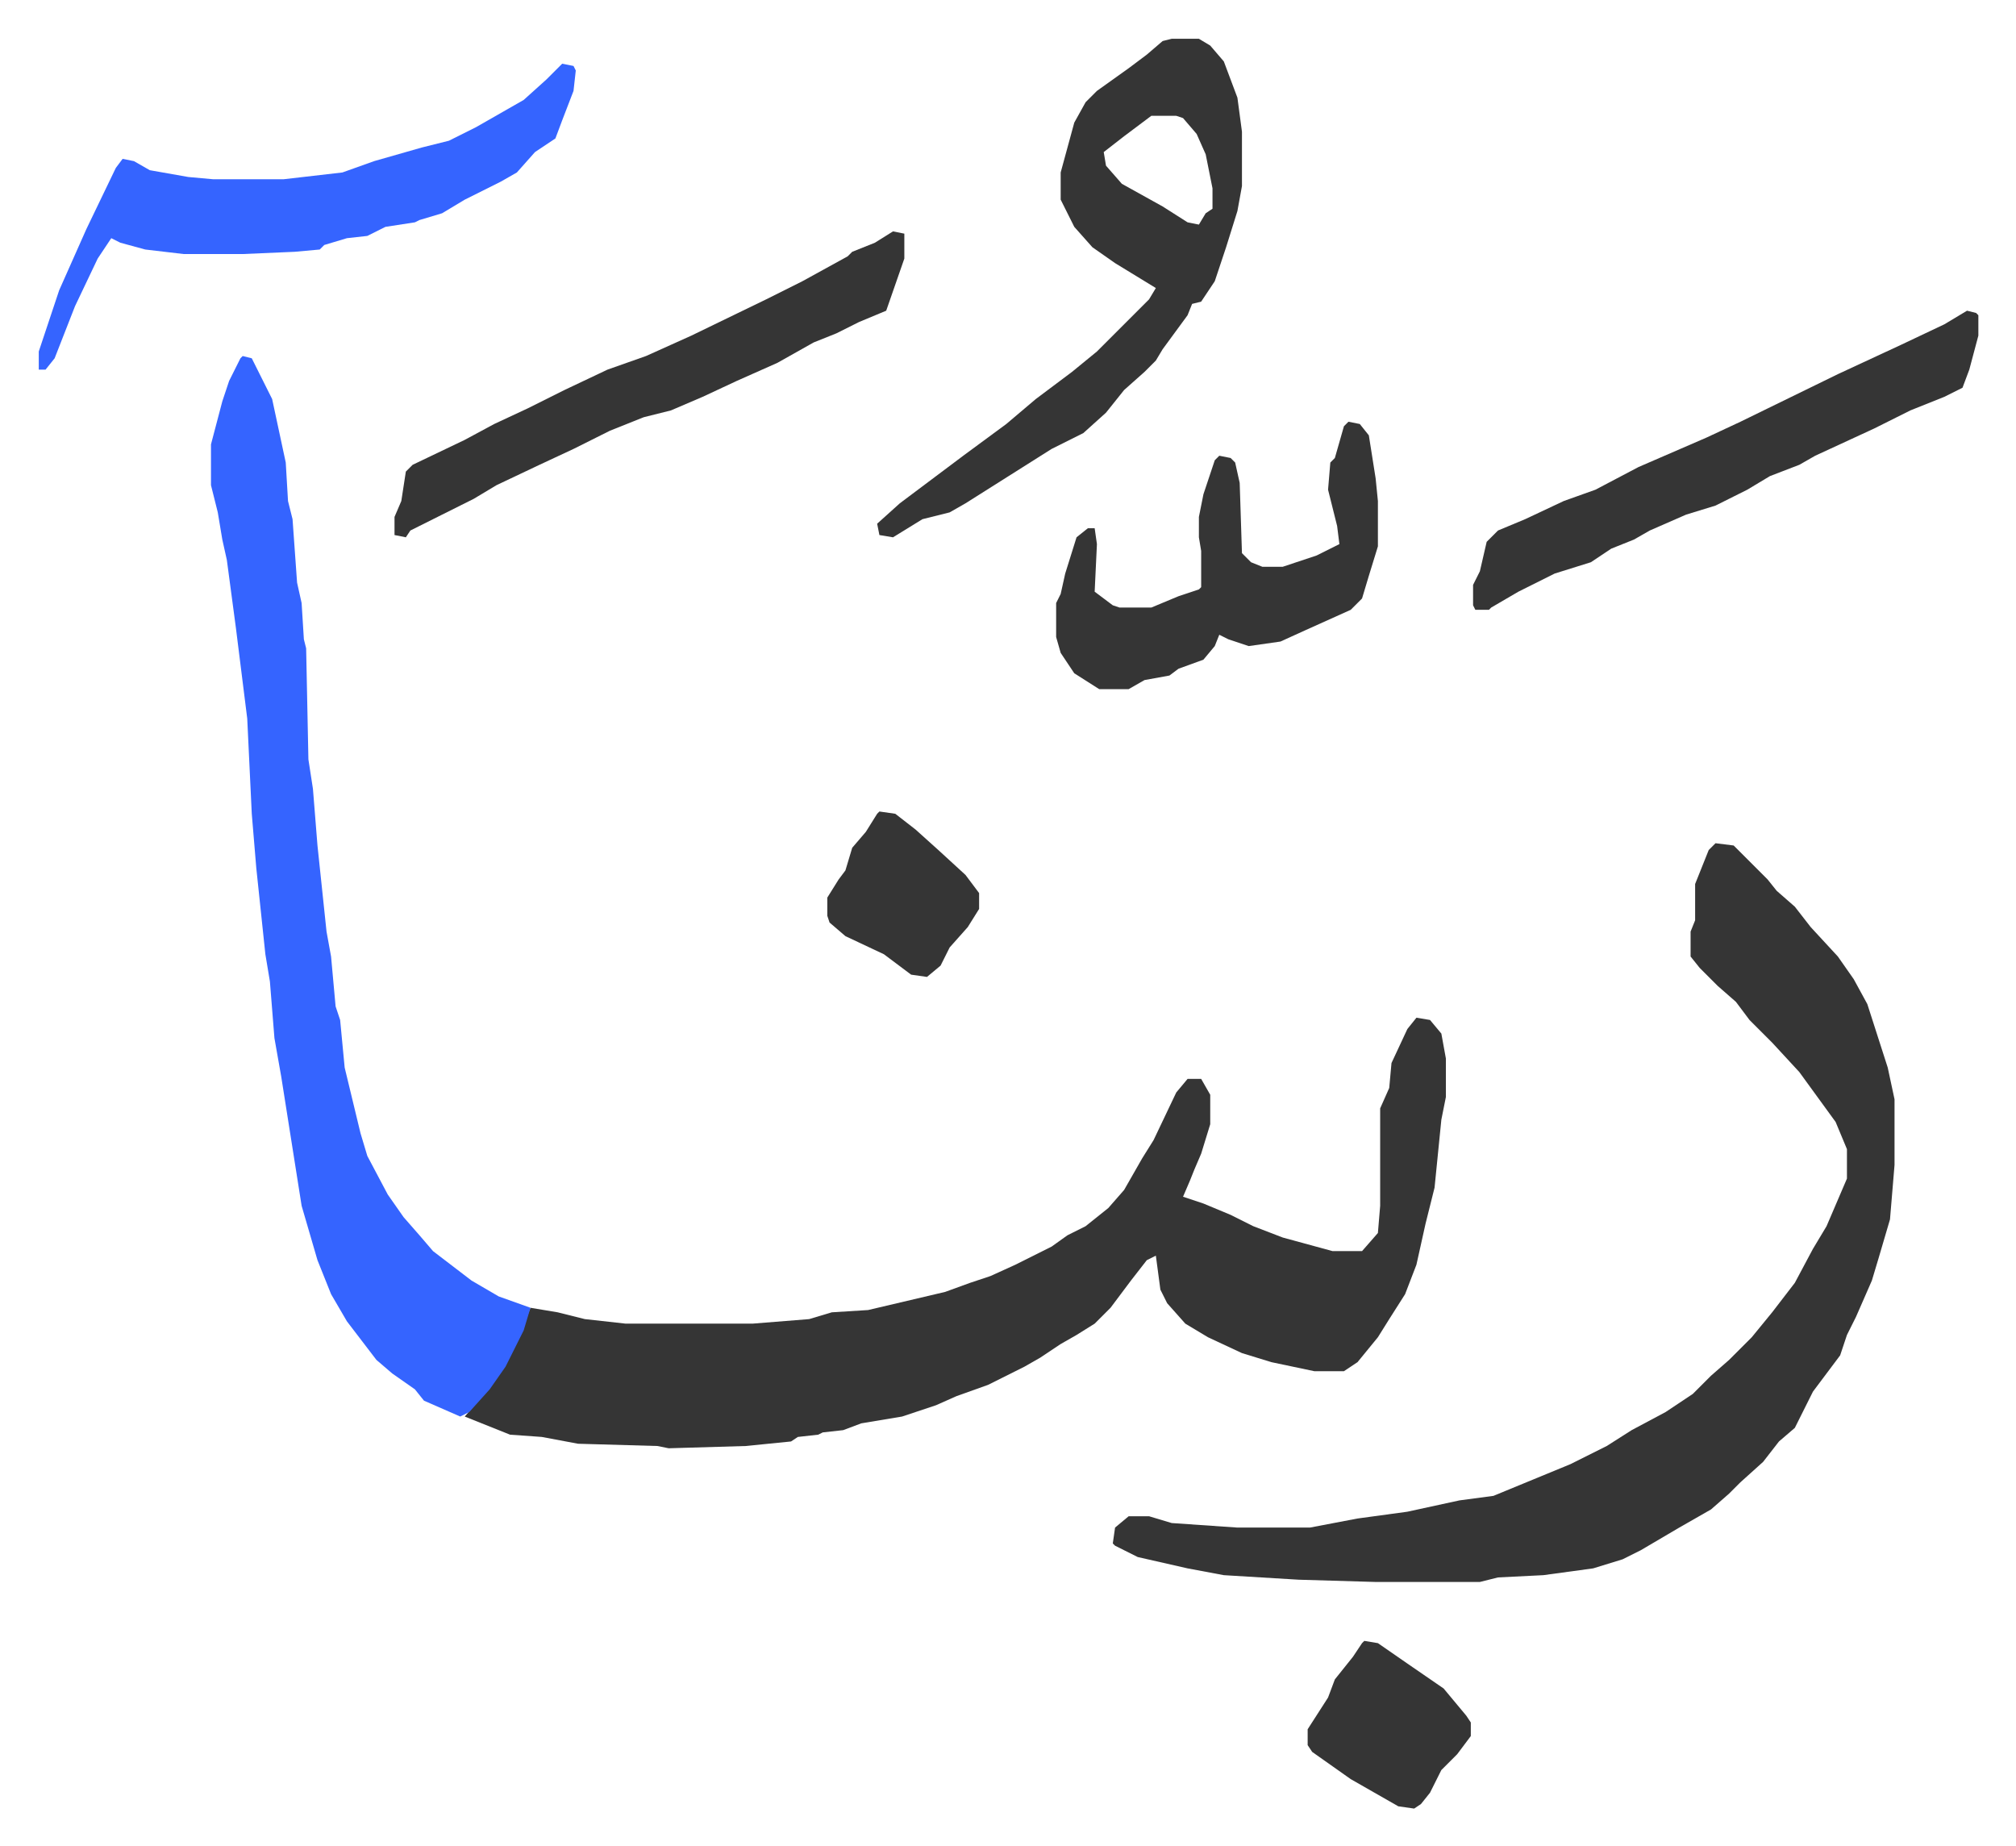
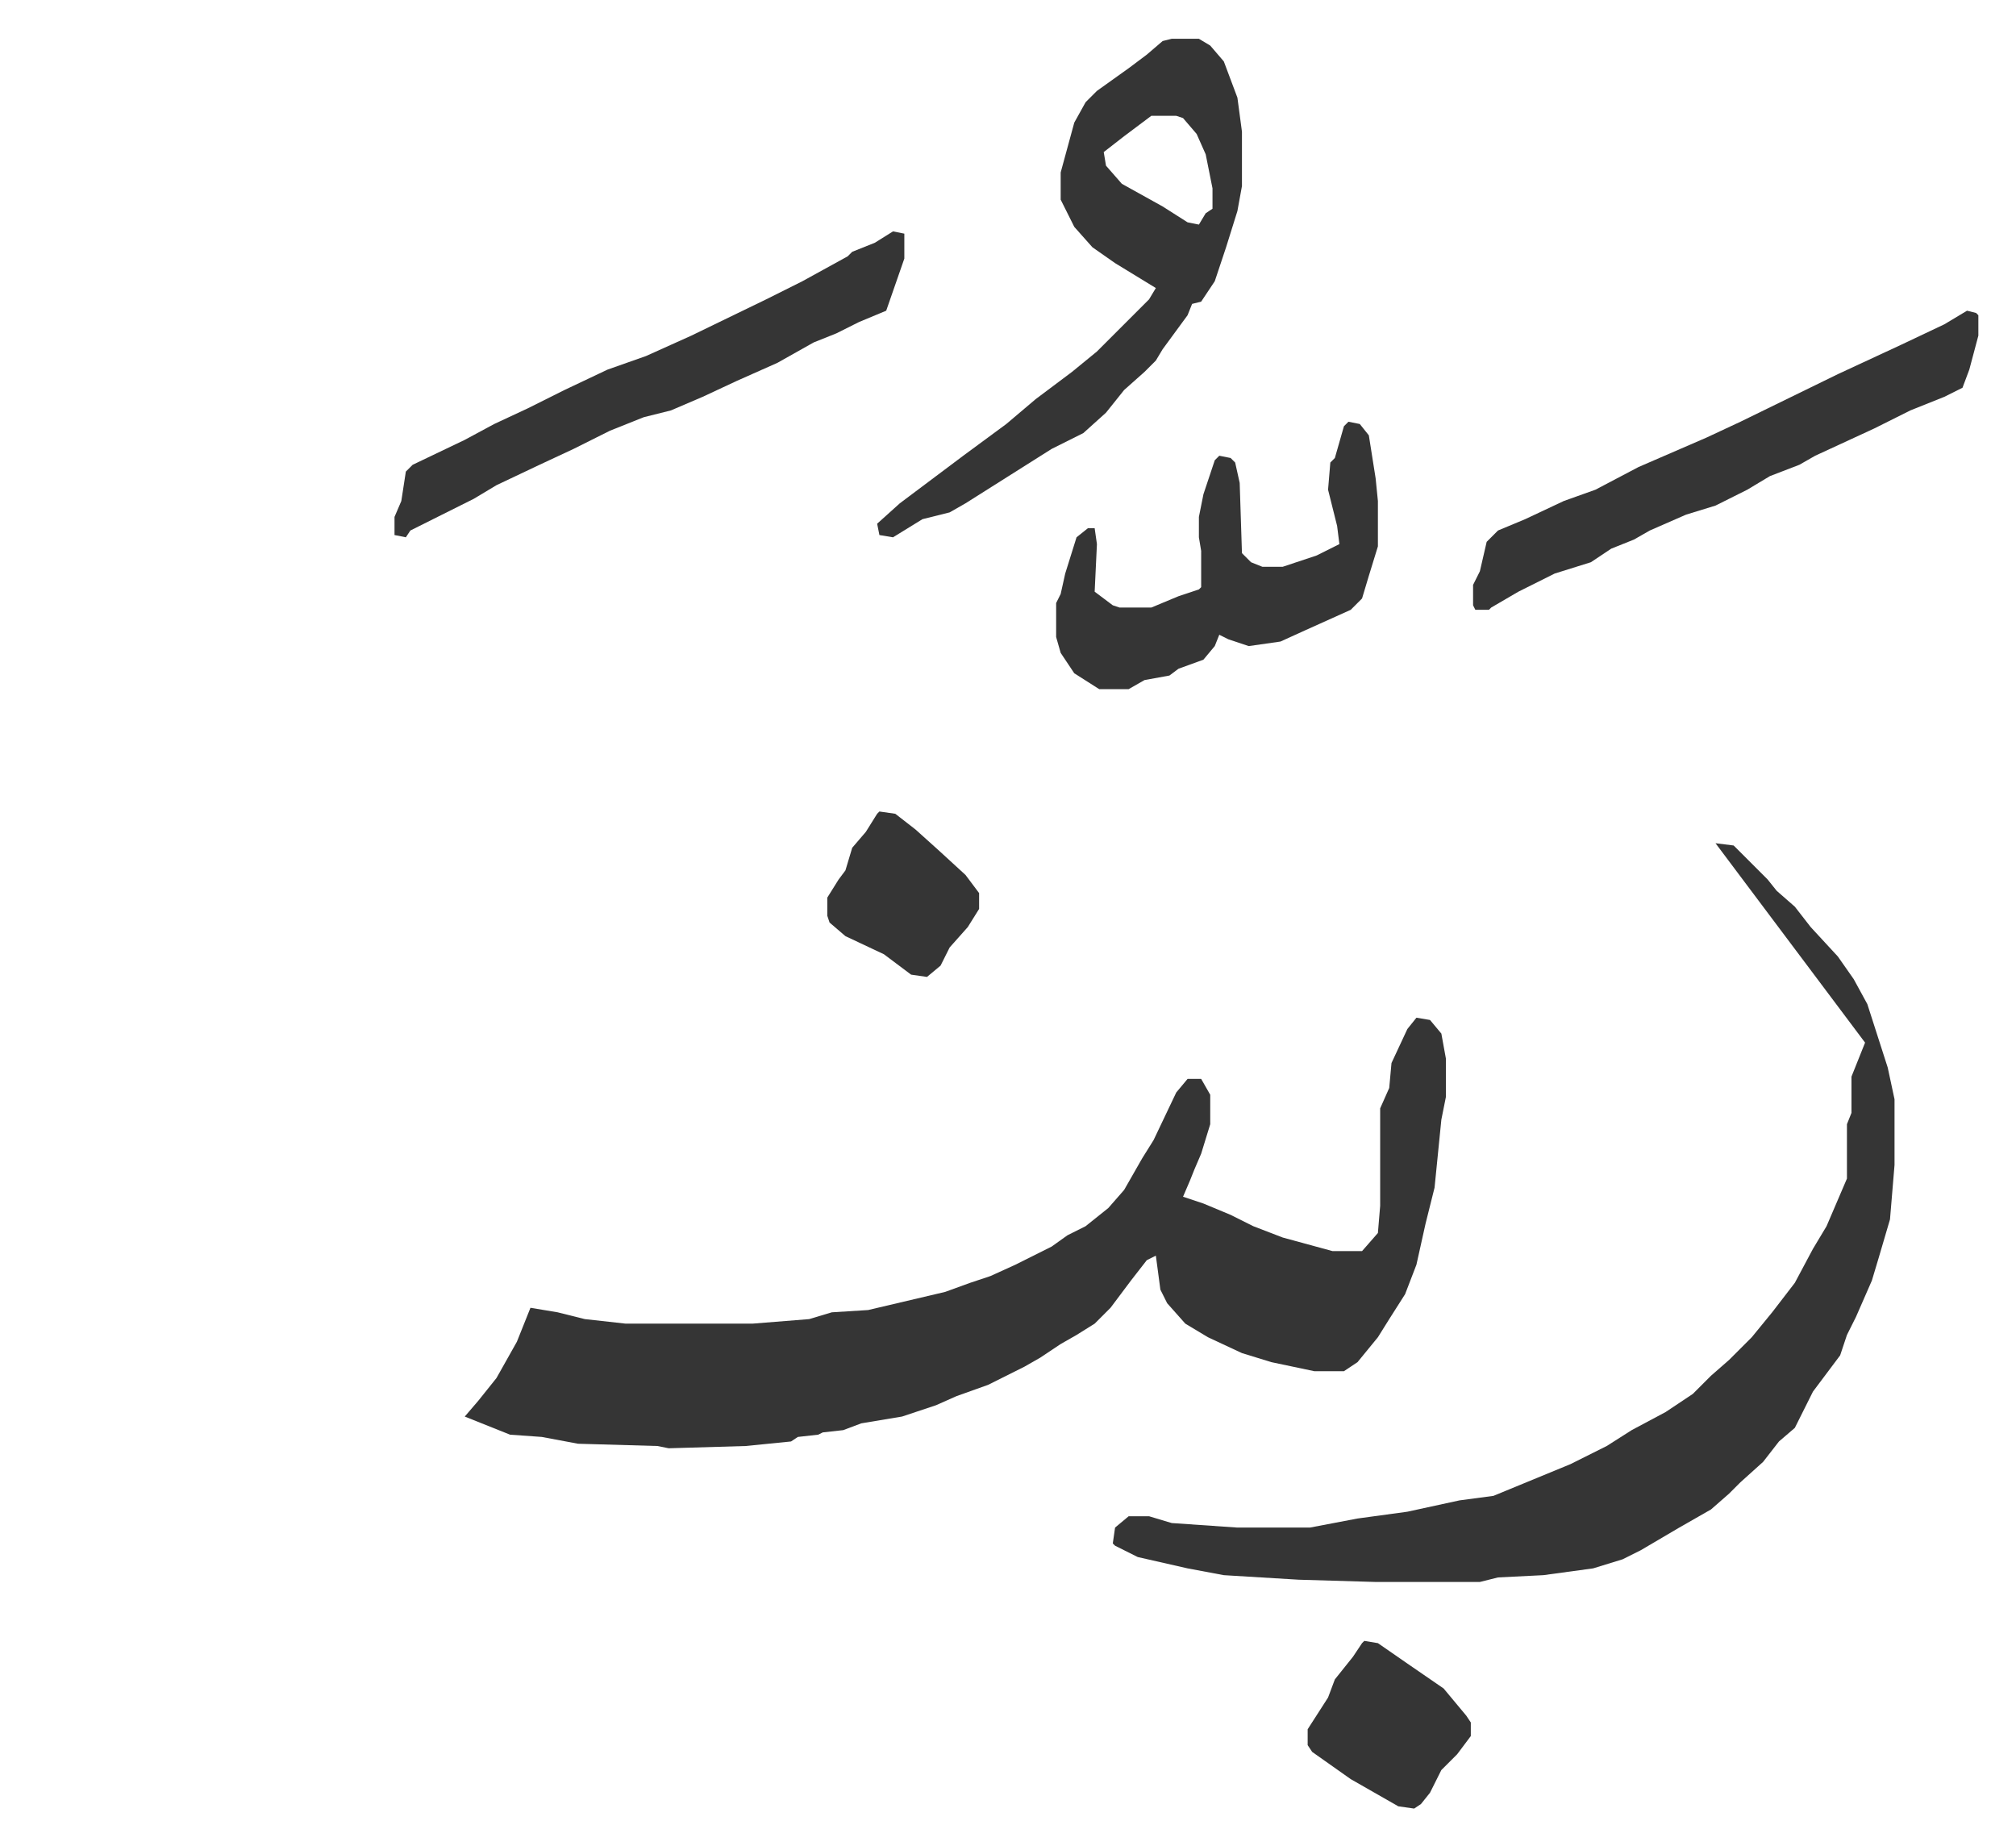
<svg xmlns="http://www.w3.org/2000/svg" role="img" viewBox="-17.11 357.89 889.72 814.72">
  <path fill="#353535" id="rule_normal" d="M608 807l6 1 5 6 2 11v17l-2 10-3 30-4 16-4 18-5 13-7 11-5 8-9 11-6 4h-13l-19-4-13-4-15-7-10-6-8-9-3-6-2-15-4 2-7 9-9 12-7 7-8 5-7 4-9 6-7 4-16 8-14 5-9 4-9 3-6 2-18 3-8 3-9 1-2 1-9 1-3 2-20 2-34 1-5-1-35-1-16-3-14-1-20-8 6-7 8-10 9-16 6-15 12 2 12 3 18 2h56l25-2 10-3 16-1 34-8 11-4 9-3 11-5 16-8 7-5 8-4 10-8 7-8 8-14 5-8 10-21 5-6h6l4 7v13l-4 13-3 7-2 5-3 7 9 3 12 5 10 5 13 5 22 6h13l7-8 1-12v-43l4-9 1-11 7-15z" />
-   <path fill="#353535" id="rule_normal" d="M740 730l8 1 15 15 4 5 8 7 7 9 12 13 7 10 6 11 9 28 3 14v29l-2 24-5 17-3 10-7 16-4 8-3 9-12 16-4 8-4 8-7 6-7 9-10 9-5 5-8 7-14 8-17 10-8 4-13 4-22 3-20 1-8 2h-46l-34-1-33-2-16-3-22-5-10-5-1-1 1-7 6-5h9l10 3 29 2h32l21-4 22-3 23-5 15-2 34-14 16-8 11-7 15-8 12-8 8-8 8-7 10-10 9-11 10-13 8-15 6-10 9-21v-13l-5-12-8-11-8-11-12-13-10-10-6-8-8-7-8-8-4-5v-11l2-5v-16l6-15z" />
-   <path fill="#3564ff" id="rule_madd_obligatory_4_5_vowels" d="M90 515l4 1 4 8 5 10 6 28 1 17 2 8 2 28 2 9 1 16 1 4 1 49 2 13 2 25 4 38 2 11 2 22 2 6 2 21 7 29 3 10 9 17 7 10 7 8 6 7 17 13 12 7 14 5-3 10-8 16-7 10-9 10-4 2-16-7-4-5-10-7-7-6-13-17-7-12-6-15-7-24-9-57-3-17-2-25-2-12-4-38-2-24-2-42-5-40-4-30-2-9-2-12-3-12v-18l5-19 3-9 5-10z" />
+   <path fill="#353535" id="rule_normal" d="M740 730l8 1 15 15 4 5 8 7 7 9 12 13 7 10 6 11 9 28 3 14v29l-2 24-5 17-3 10-7 16-4 8-3 9-12 16-4 8-4 8-7 6-7 9-10 9-5 5-8 7-14 8-17 10-8 4-13 4-22 3-20 1-8 2h-46l-34-1-33-2-16-3-22-5-10-5-1-1 1-7 6-5h9l10 3 29 2h32l21-4 22-3 23-5 15-2 34-14 16-8 11-7 15-8 12-8 8-8 8-7 10-10 9-11 10-13 8-15 6-10 9-21v-13v-11l2-5v-16l6-15z" />
  <path fill="#353535" id="rule_normal" d="M500 375h12l5 3 6 7 6 16 2 15v24l-2 11-5 16-5 15-6 9-4 1-2 5-11 15-3 5-5 5-9 8-8 10-10 9-14 7-19 12-19 12-7 4-12 3-13 8-6-1-1-5 10-9 16-12 12-9 19-14 13-11 16-12 11-9 23-23 3-5-18-11-10-7-8-9-6-12v-12l6-22 5-9 5-5 14-10 8-6 7-6zm-9 34l-12 9-9 7 1 6 7 8 18 10 11 7 5 1 3-5 3-2v-9l-3-15-4-9-6-7-3-1z" />
-   <path fill="#3564ff" id="rule_madd_obligatory_4_5_vowels" d="M231 386l5 1 1 2-1 9-5 13-3 8-9 6-8 9-7 4-16 8-10 6-10 3-2 1-13 2-8 4-9 1-10 3-2 2-11 1-23 1H64l-17-2-11-3-4-2-6 9-10 21-9 23-4 5H0v-8l9-27 12-27 13-27 3-4 5 1 7 4 17 3 11 1h31l26-3 14-5 21-6 12-3 12-6 14-8 7-4 10-9z" />
  <path fill="#353535" id="rule_normal" d="M851 495l4 1 1 1v9l-4 15-3 8-8 4-15 6-16 8-26 12-7 4-13 5-10 6-6 3-8 4-13 4-16 7-7 4-10 4-9 6-16 5-16 8-12 7-1 1h-6l-1-2v-9l3-6 3-13 5-5 12-5 17-8 14-5 19-10 30-13 15-7 43-21 28-13 19-9zm-273 49l5 1 4 5 3 19 1 10v20l-4 13-3 10-5 5-20 9-11 5-14 2-9-3-4-2-2 5-5 6-11 4-4 3-11 2-7 4h-13l-11-7-6-9-2-7v-15l2-4 2-9 5-16 5-4h3l1 7-1 21 8 6 3 1h14l12-5 9-3 1-1v-16l-1-6v-9l2-10 5-15 2-2 5 1 2 2 2 9 1 31 4 4 5 2h9l15-5 10-5-1-8-4-16 1-12 2-2 4-14zm-201-84l5 1v11l-8 23-12 5-10 5-10 4-16 9-18 8-15 7-14 6-12 3-15 6-16 8-15 7-19 9-10 6-16 8-12 6-2 3-5-1v-8l3-7 2-13 3-3 23-11 13-7 15-7 16-8 19-9 17-6 20-9 33-16 16-8 20-11 2-2 10-4zm208 622l6 1 13 9 16 11 10 12 2 3v6l-6 8-7 7-5 10-4 5-3 2-7-1-21-12-17-12-2-3v-7l9-14 3-8 8-10 4-6zM371 716l7 1 9 7 10 9 12 11 6 8v7l-5 8-8 9-4 8-6 5-7-1-12-9-17-8-7-6-1-3v-8l5-8 3-4 3-10 6-7 5-8z" />
</svg>